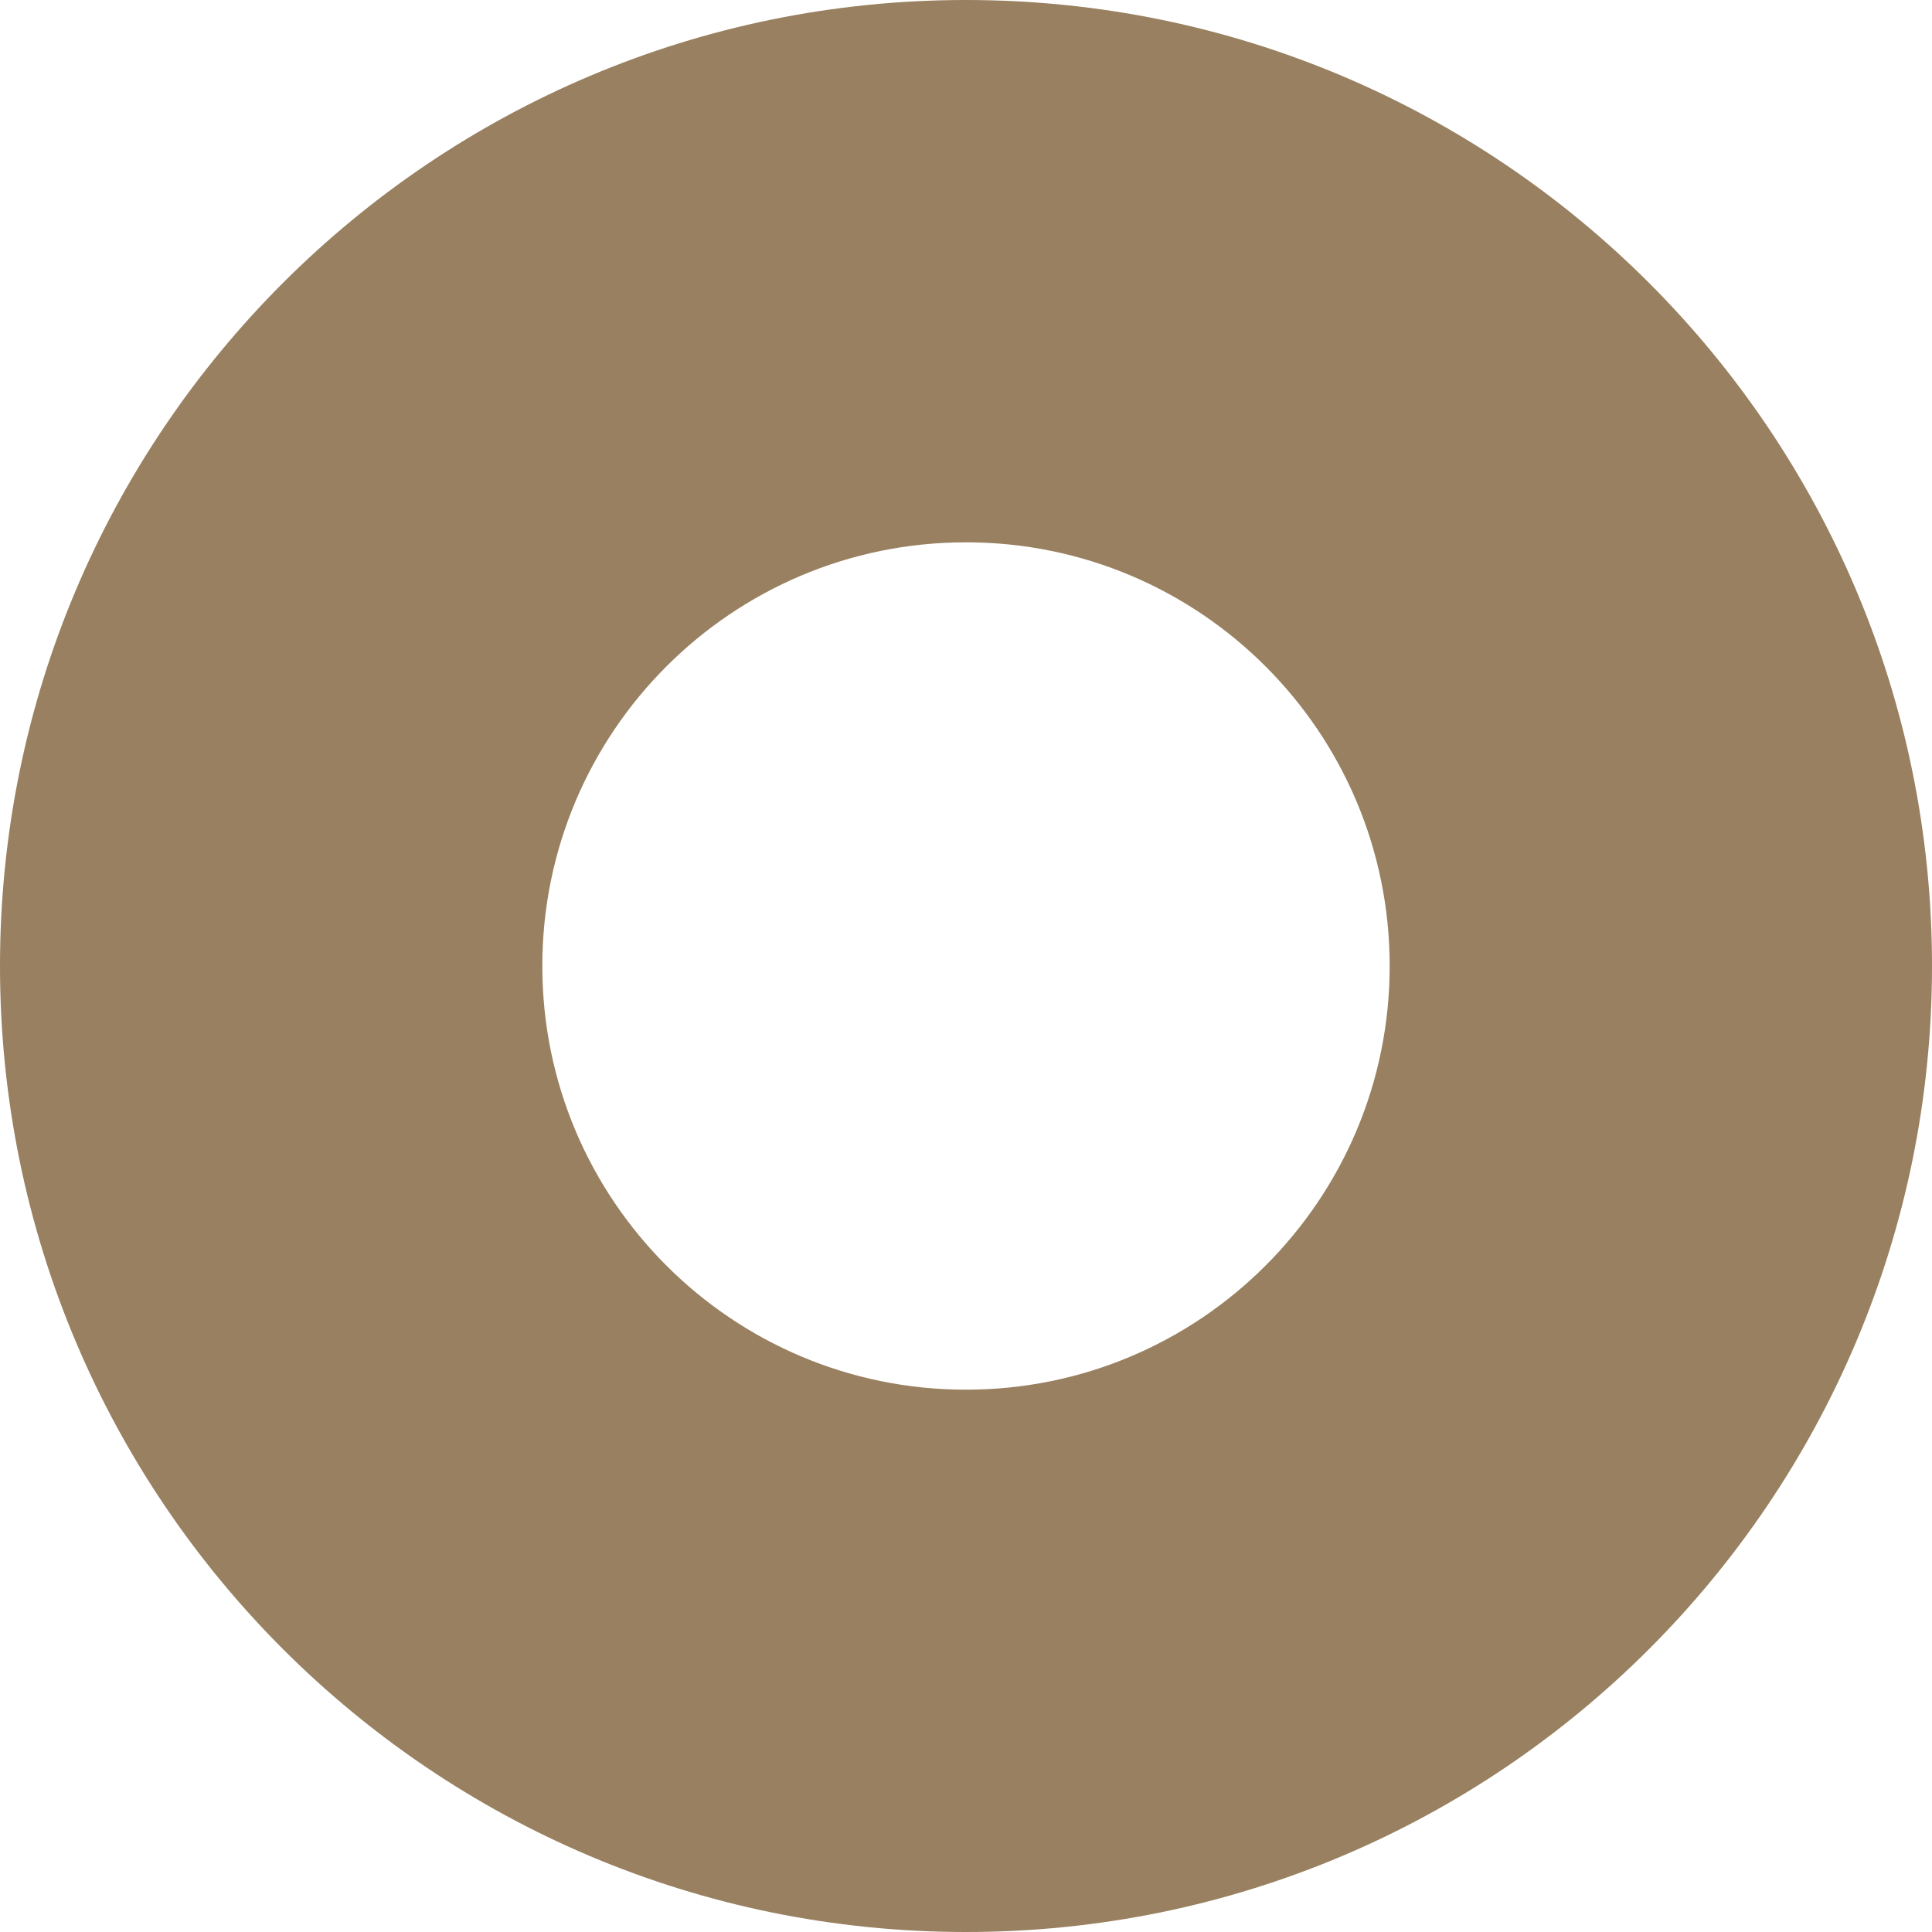
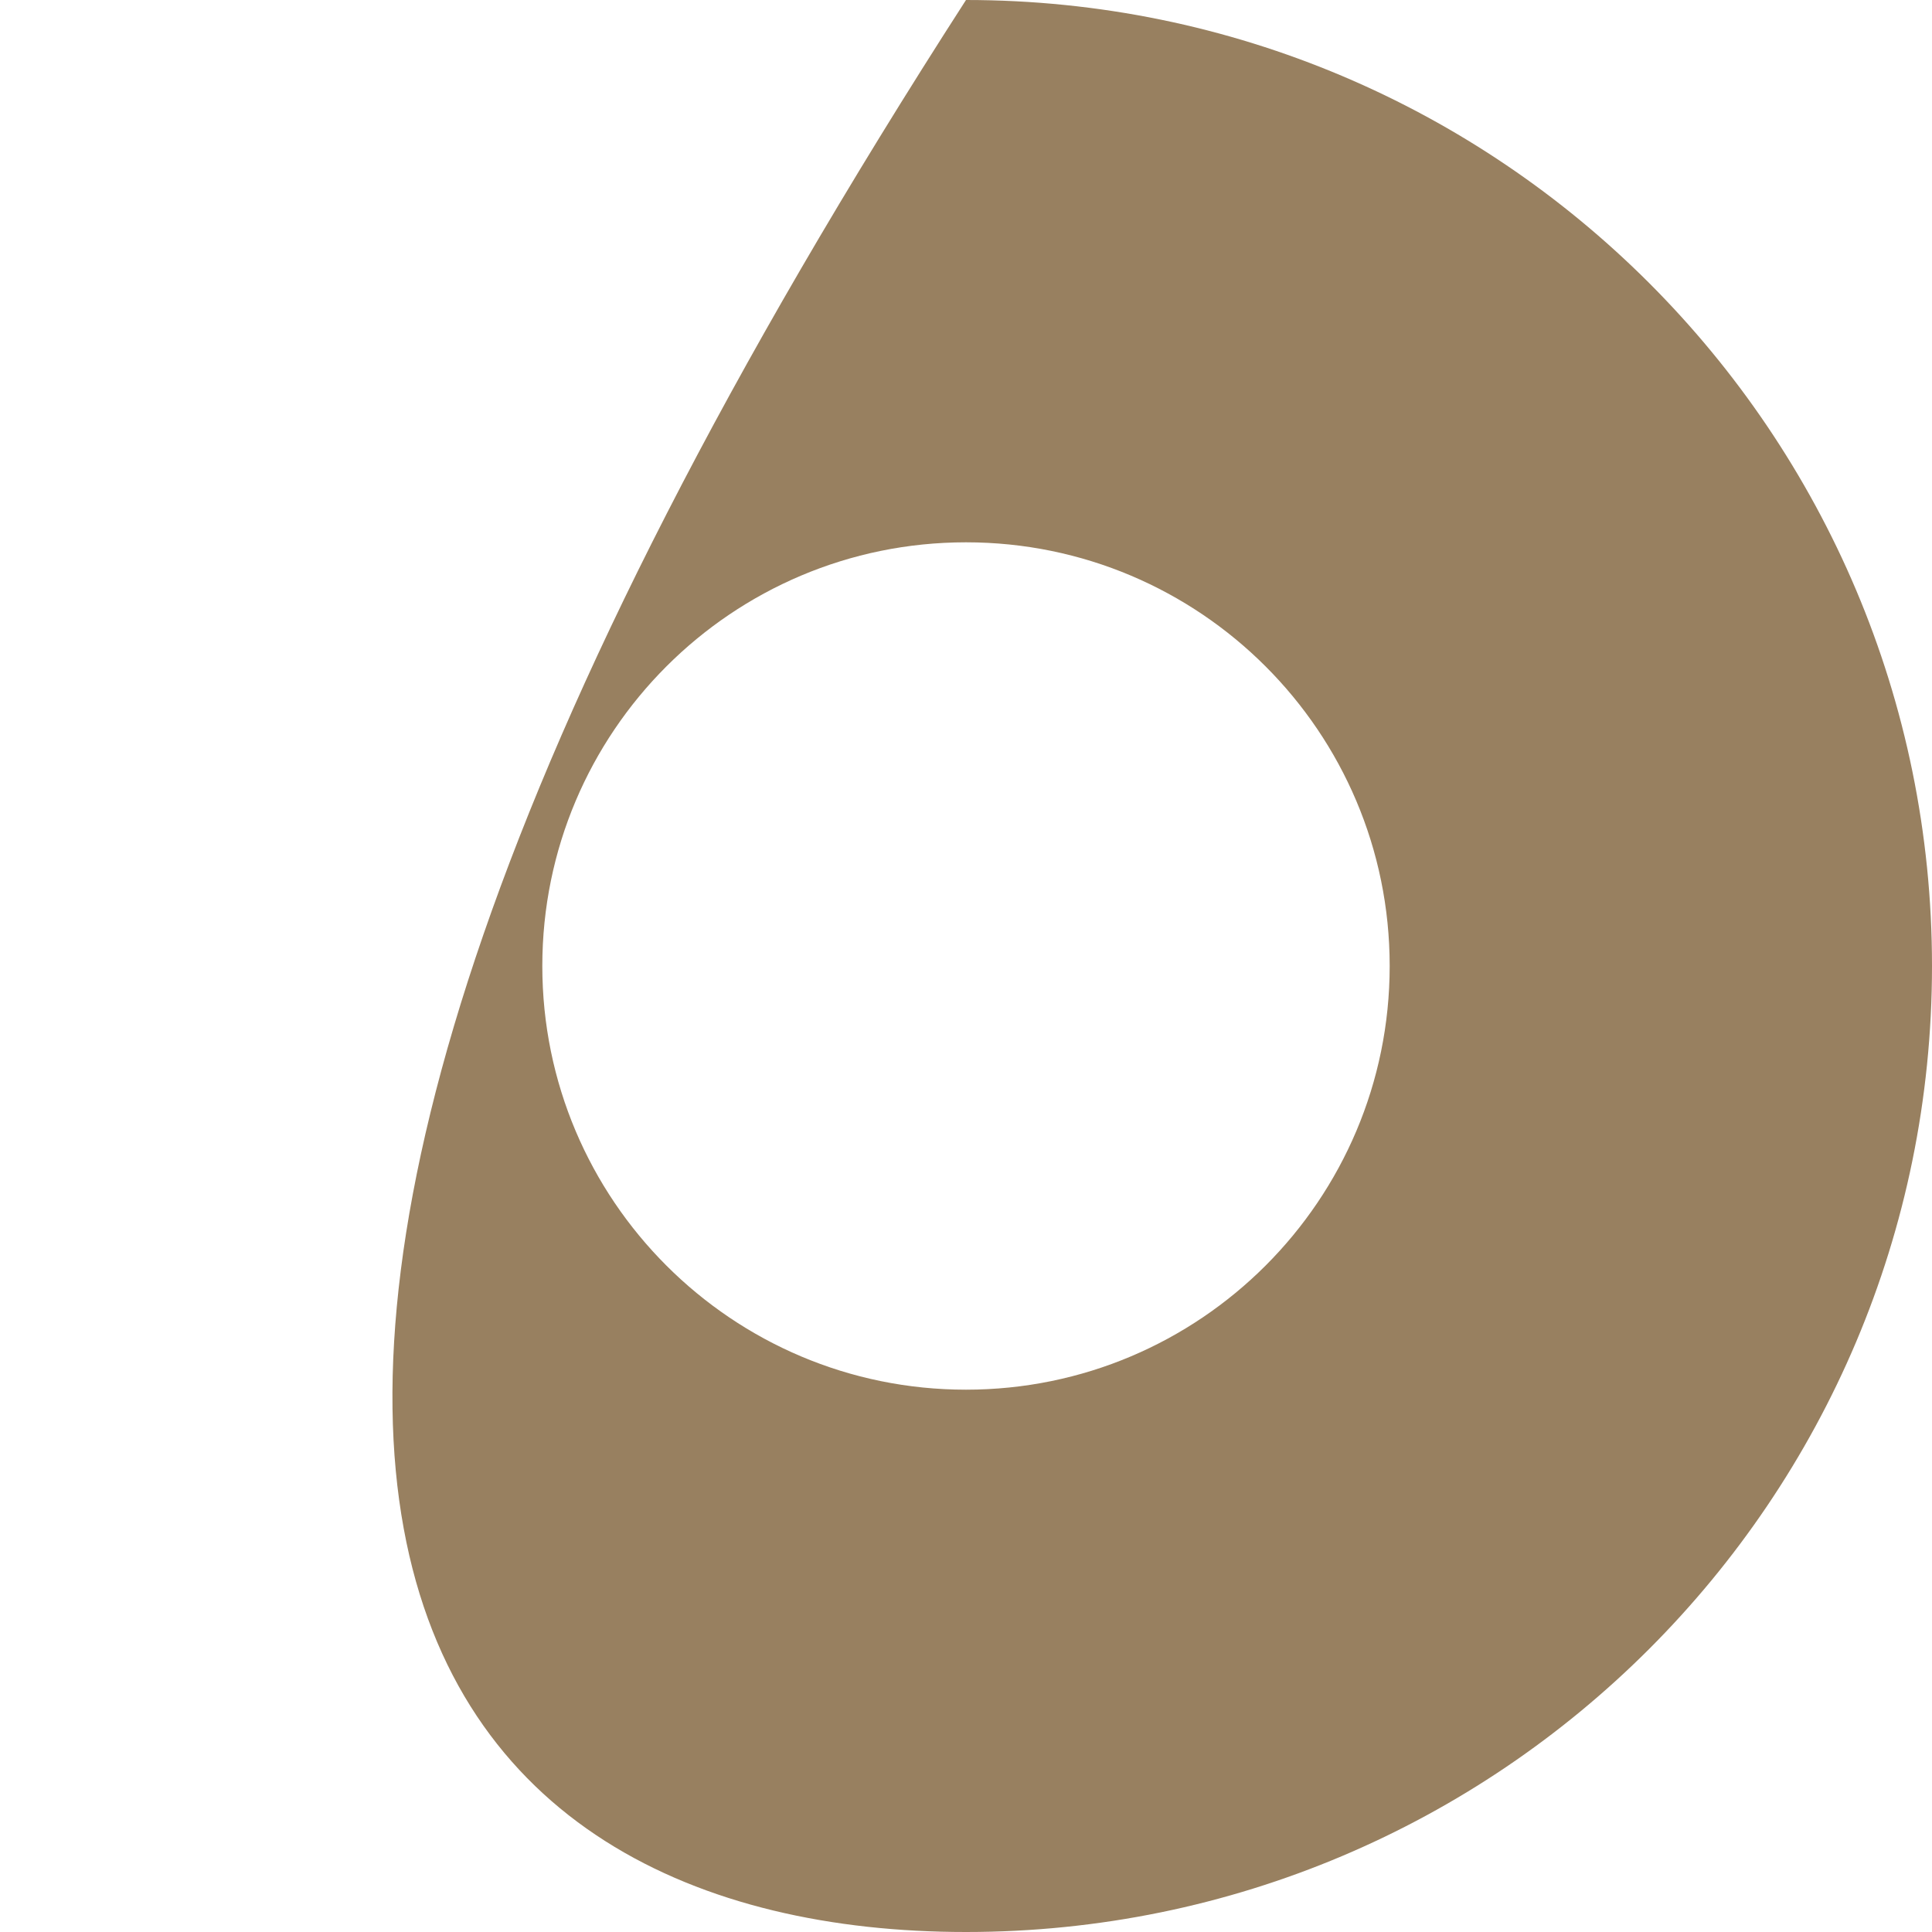
<svg xmlns="http://www.w3.org/2000/svg" width="300" height="300" viewBox="0 0 300 300" fill="none">
-   <path fill-rule="evenodd" clip-rule="evenodd" d="M150 300C232.843 300 300 232.843 300 150C300 67.157 232.843 0 150 0C67.157 0 0 67.157 0 150C0 232.843 67.157 300 150 300ZM150 215.789C186.335 215.789 215.789 186.335 215.789 150C215.789 113.665 186.335 84.21 150 84.21C113.665 84.21 84.21 113.665 84.21 150C84.21 186.335 113.665 215.789 150 215.789Z" fill="#988060" />
+   <path fill-rule="evenodd" clip-rule="evenodd" d="M150 300C232.843 300 300 232.843 300 150C300 67.157 232.843 0 150 0C0 232.843 67.157 300 150 300ZM150 215.789C186.335 215.789 215.789 186.335 215.789 150C215.789 113.665 186.335 84.21 150 84.21C113.665 84.21 84.21 113.665 84.21 150C84.21 186.335 113.665 215.789 150 215.789Z" fill="#988060" />
</svg>